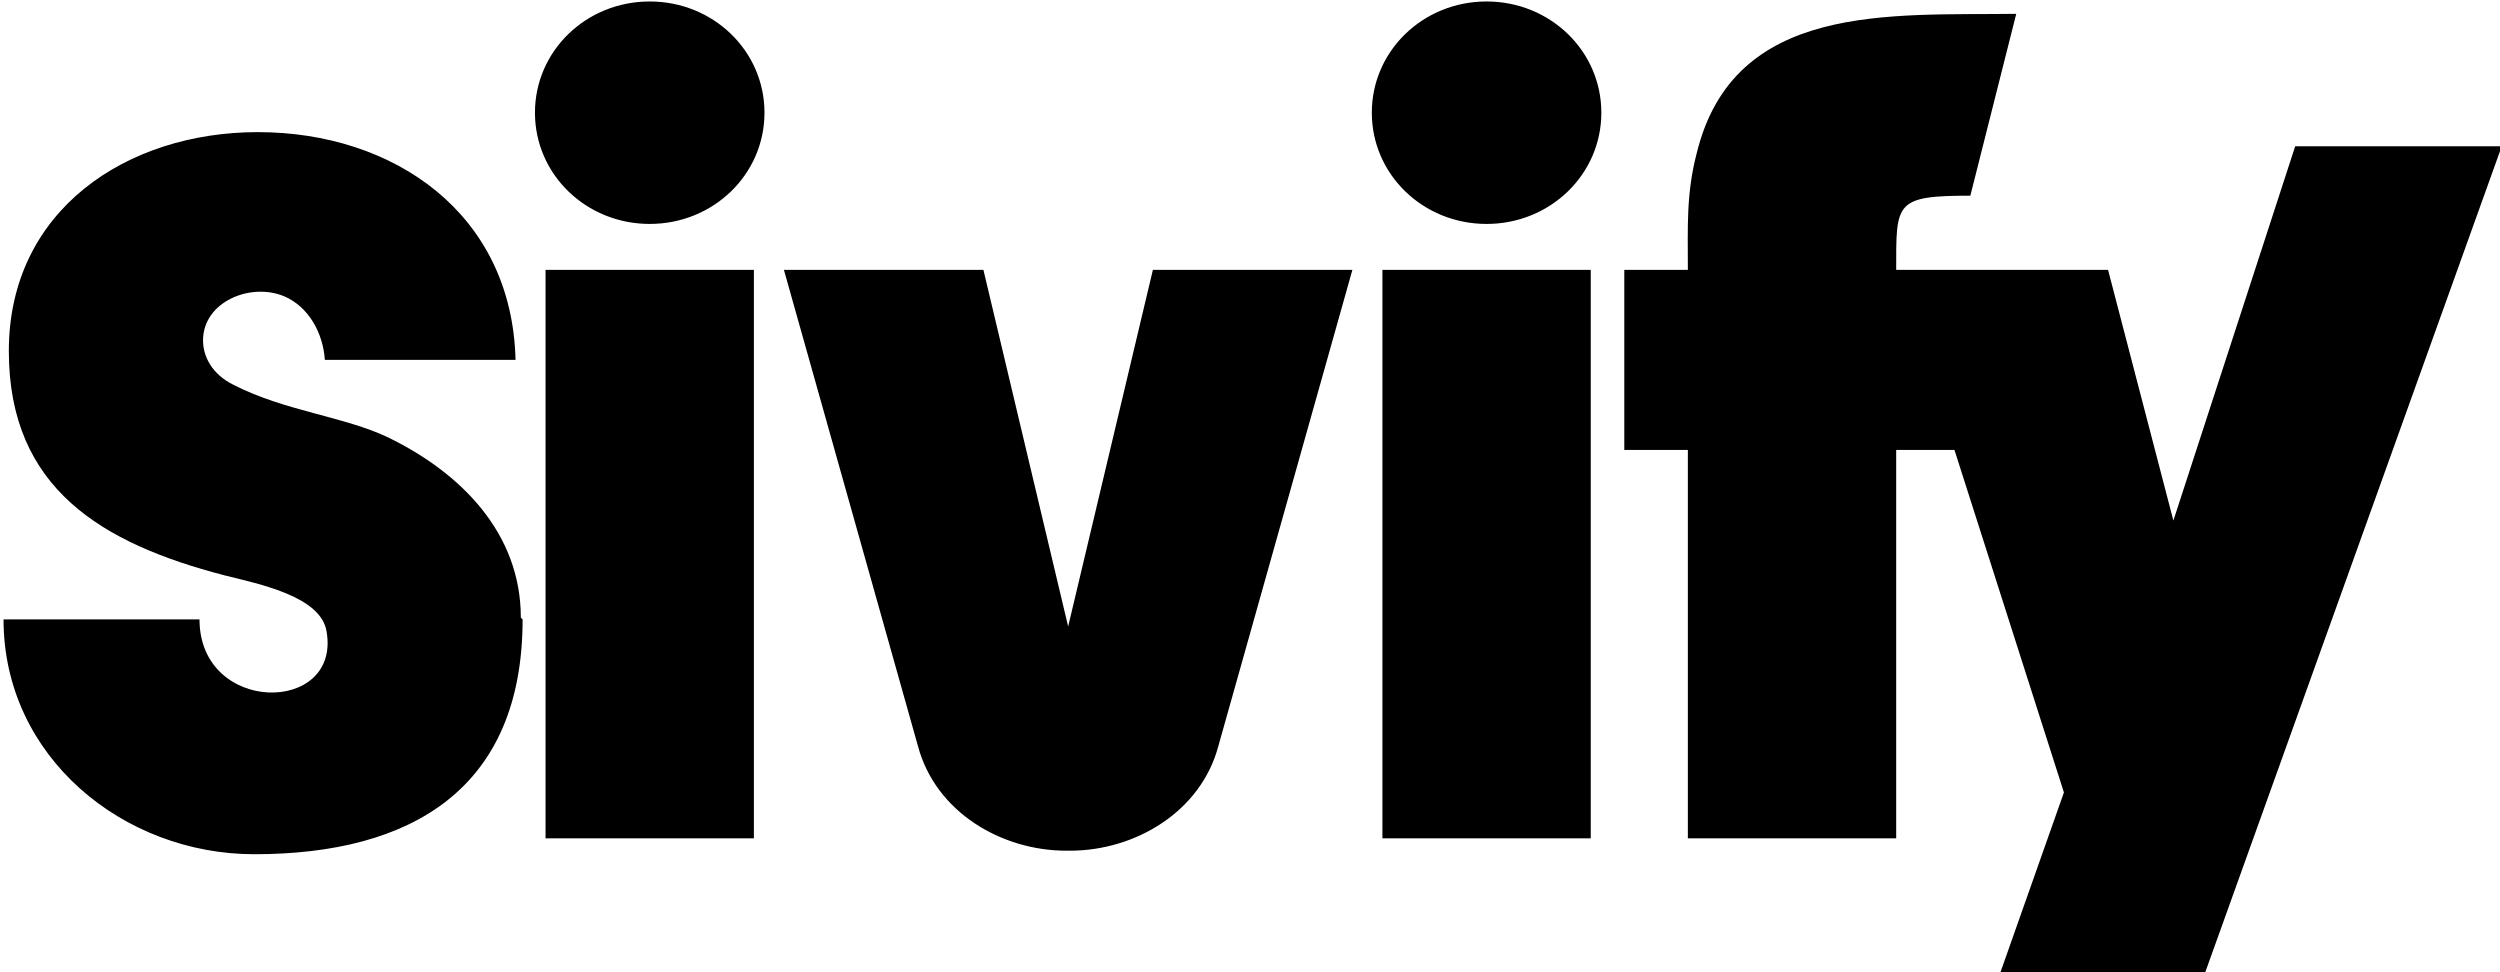
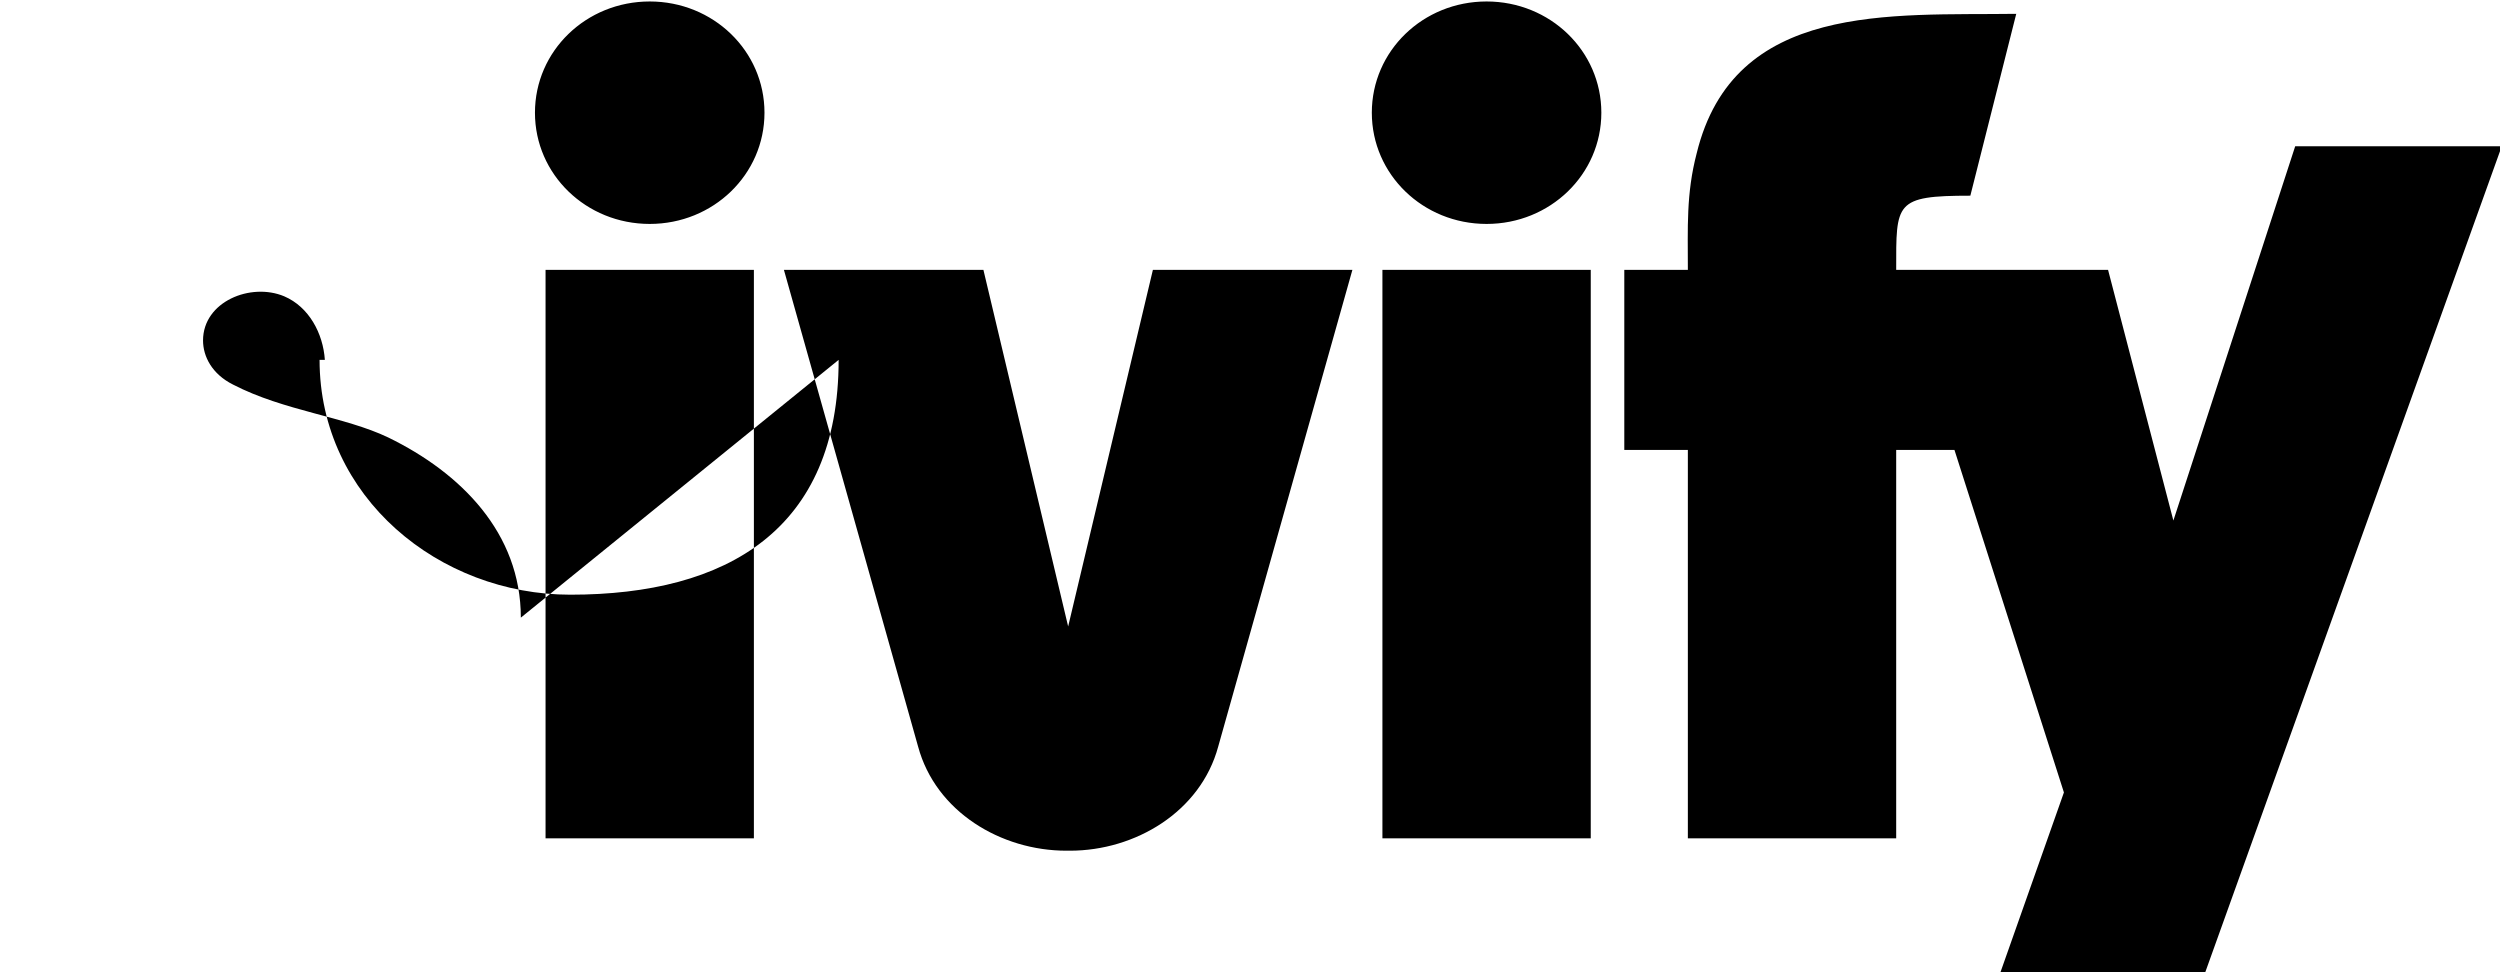
<svg xmlns="http://www.w3.org/2000/svg" xml:space="preserve" width="0.54in" height="0.21in" version="1.1" style="shape-rendering:geometricPrecision; text-rendering:geometricPrecision; image-rendering:optimizeQuality; fill-rule:evenodd; clip-rule:evenodd" viewBox="0 0 14.16 5.49">
  <defs>
    <style type="text/css">
   
    .fil0 {fill:black}
   
  </style>
  </defs>
  <g id="Layer_x0020_1">
-     <path class="fil0" d="M8.42 0c0.36,0 0.65,0.28 0.65,0.63 0,0.35 -0.29,0.63 -0.65,0.63 -0.36,0 -0.65,-0.28 -0.65,-0.63 0,-0.35 0.29,-0.63 0.65,-0.63zm0.59 1.52l0 3.22 -1.18 0 0 -3.22 1.18 0zm2.41 -1.45c-0.71,0.01 -1.6,-0.07 -1.81,0.79 -0.06,0.23 -0.05,0.42 -0.05,0.66l-0.36 0 0 1.02 0.36 0 0 2.2 1.18 0 0 -2.2 0.33 0 0.62 1.94 -0.36 1.02 1.16 0 1.68 -4.68 -1.17 -0 -0.69 2.12 -0.37 -1.42 -1.2 0c0,-0.38 -0.01,-0.42 0.42,-0.42l0.26 -1.03zm-8.47 3.42c0,-0.48 -0.34,-0.82 -0.75,-1.02 -0.25,-0.12 -0.59,-0.15 -0.88,-0.3 -0.12,-0.06 -0.17,-0.16 -0.17,-0.25 0,-0.22 0.27,-0.33 0.46,-0.25 0.14,0.06 0.22,0.21 0.23,0.36l1.08 0c-0.02,-0.83 -0.69,-1.29 -1.46,-1.29 -0.74,0 -1.41,0.44 -1.41,1.24 -0,0.78 0.53,1.09 1.22,1.27 0.2,0.05 0.55,0.12 0.58,0.32 0.08,0.47 -0.72,0.47 -0.72,-0.07l-1.11 0c0,0.78 0.68,1.33 1.42,1.33 0.89,0 1.52,-0.37 1.52,-1.33zm0.73 -3.49c0.36,0 0.65,0.28 0.65,0.63 0,0.35 -0.29,0.63 -0.65,0.63 -0.36,0 -0.65,-0.28 -0.65,-0.63 0,-0.35 0.29,-0.63 0.65,-0.63zm0.59 1.52l0 3.22 -1.18 0 0 -3.22 1.18 0zm1.79 3.29c0.37,0 0.74,-0.22 0.84,-0.59l0.76 -2.7 -1.13 0 -0.48 2.02 -0.48 -2.02 -1.13 0 0.76 2.7c0.1,0.37 0.47,0.59 0.84,0.59z" />
+     <path class="fil0" d="M8.42 0c0.36,0 0.65,0.28 0.65,0.63 0,0.35 -0.29,0.63 -0.65,0.63 -0.36,0 -0.65,-0.28 -0.65,-0.63 0,-0.35 0.29,-0.63 0.65,-0.63zm0.59 1.52l0 3.22 -1.18 0 0 -3.22 1.18 0zm2.41 -1.45c-0.71,0.01 -1.6,-0.07 -1.81,0.79 -0.06,0.23 -0.05,0.42 -0.05,0.66l-0.36 0 0 1.02 0.36 0 0 2.2 1.18 0 0 -2.2 0.33 0 0.62 1.94 -0.36 1.02 1.16 0 1.68 -4.68 -1.17 -0 -0.69 2.12 -0.37 -1.42 -1.2 0c0,-0.38 -0.01,-0.42 0.42,-0.42l0.26 -1.03zm-8.47 3.42c0,-0.48 -0.34,-0.82 -0.75,-1.02 -0.25,-0.12 -0.59,-0.15 -0.88,-0.3 -0.12,-0.06 -0.17,-0.16 -0.17,-0.25 0,-0.22 0.27,-0.33 0.46,-0.25 0.14,0.06 0.22,0.21 0.23,0.36l1.08 0l-1.11 0c0,0.78 0.68,1.33 1.42,1.33 0.89,0 1.52,-0.37 1.52,-1.33zm0.73 -3.49c0.36,0 0.65,0.28 0.65,0.63 0,0.35 -0.29,0.63 -0.65,0.63 -0.36,0 -0.65,-0.28 -0.65,-0.63 0,-0.35 0.29,-0.63 0.65,-0.63zm0.59 1.52l0 3.22 -1.18 0 0 -3.22 1.18 0zm1.79 3.29c0.37,0 0.74,-0.22 0.84,-0.59l0.76 -2.7 -1.13 0 -0.48 2.02 -0.48 -2.02 -1.13 0 0.76 2.7c0.1,0.37 0.47,0.59 0.84,0.59z" />
  </g>
</svg>